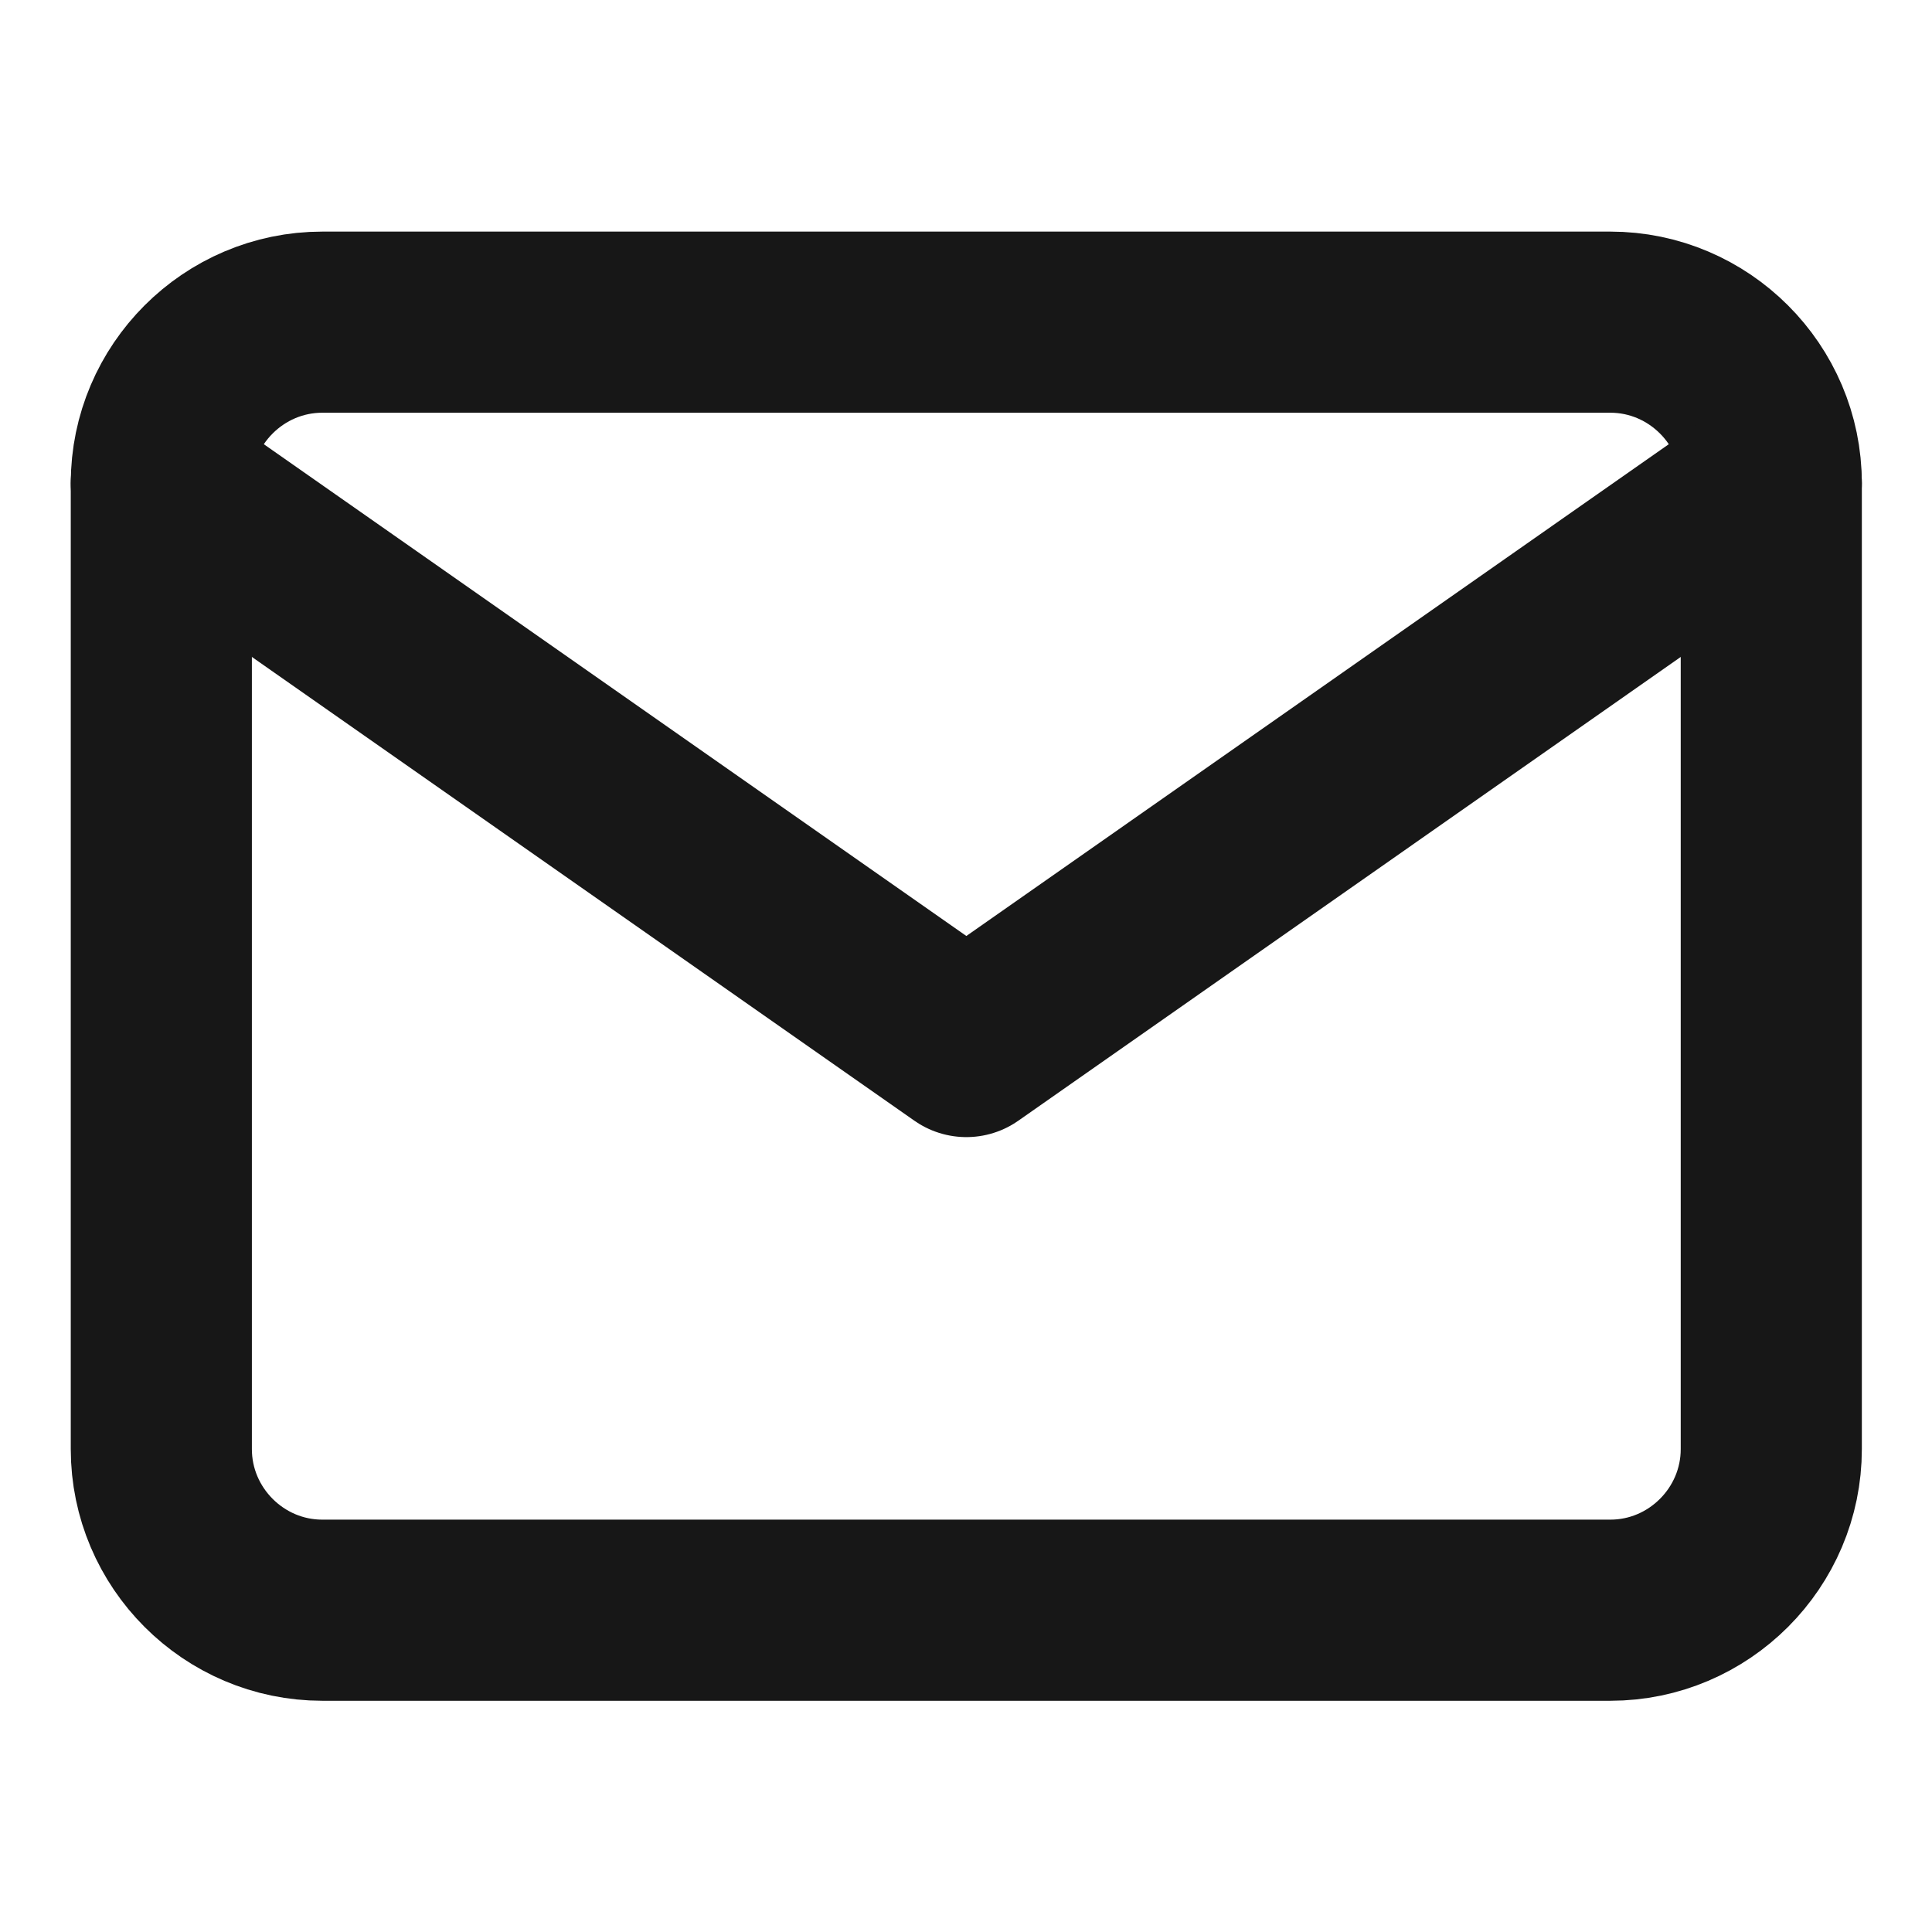
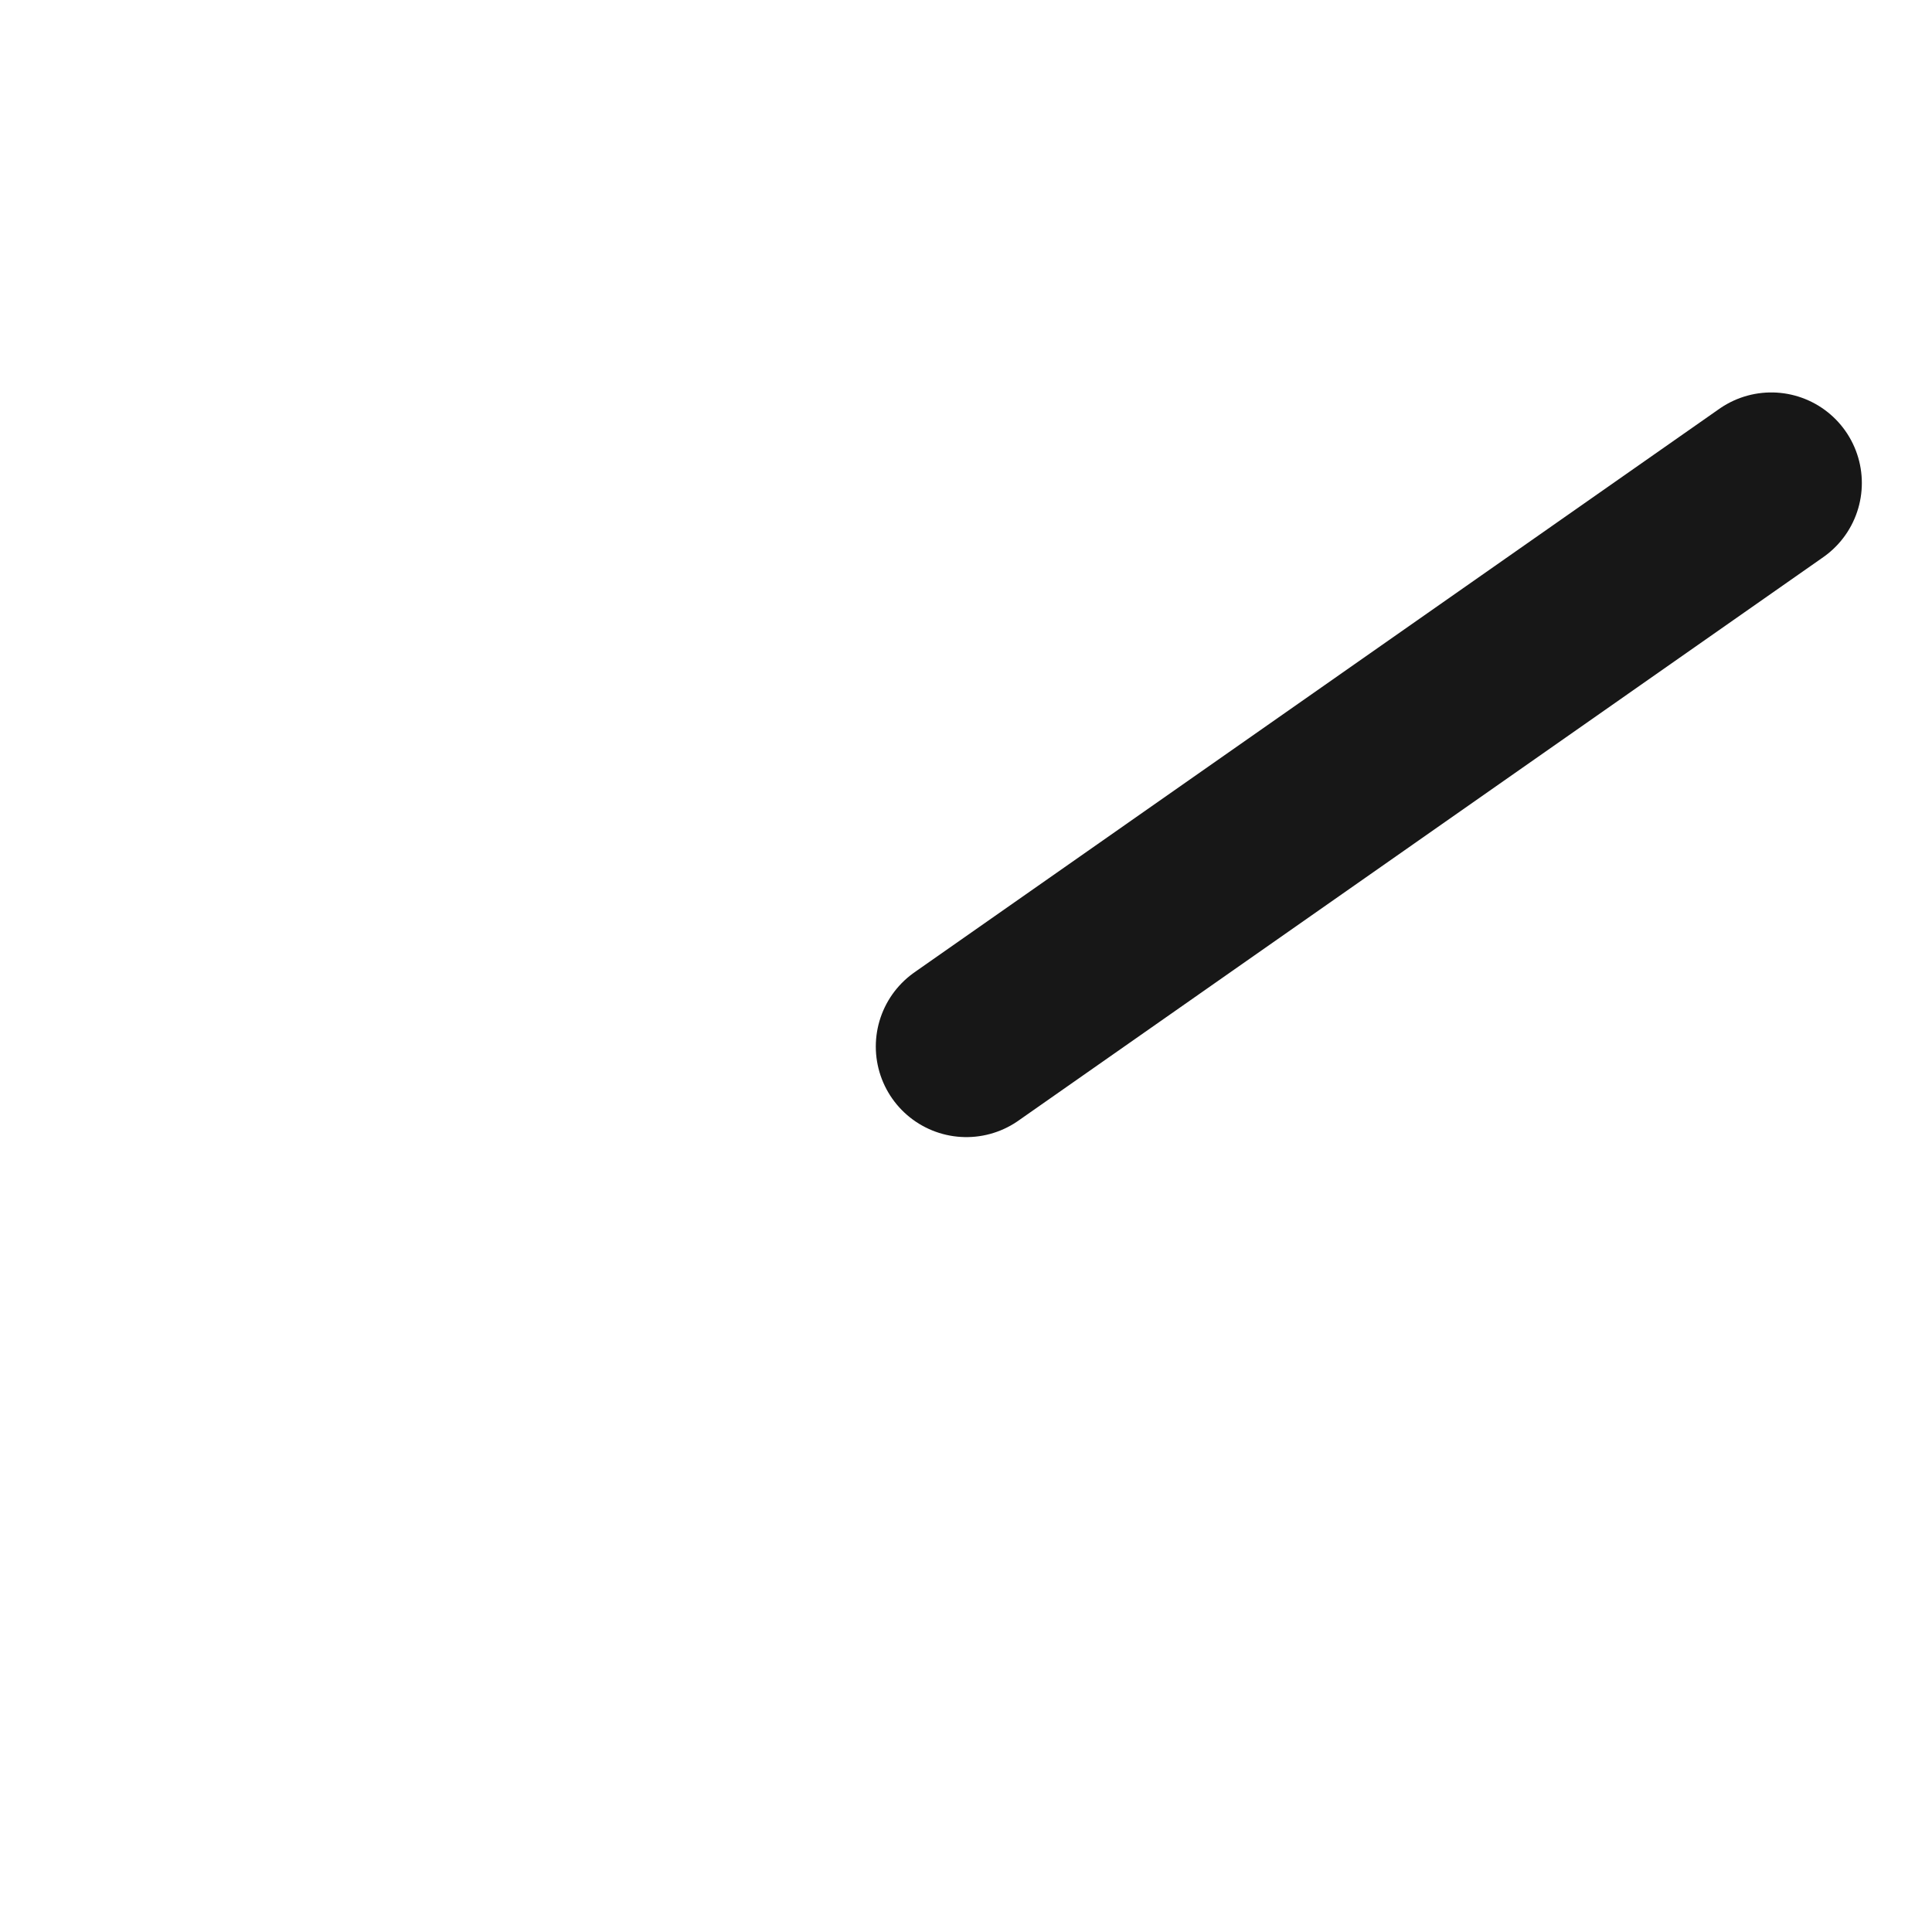
<svg xmlns="http://www.w3.org/2000/svg" width="16" height="16" viewBox="0 0 16 16" fill="none">
-   <path d="M2.669 2.668H13.336C14.069 2.668 14.669 3.268 14.669 4.001V12.001C14.669 12.735 14.069 13.335 13.336 13.335H2.669C1.936 13.335 1.336 12.735 1.336 12.001V4.001C1.336 3.268 1.936 2.668 2.669 2.668Z" stroke="#171717" stroke-width="1.5" stroke-linecap="round" stroke-linejoin="round" />
-   <path d="M14.669 4L8.003 8.667L1.336 4" stroke="#171717" stroke-width="1.5" stroke-linecap="round" stroke-linejoin="round" />
+   <path d="M14.669 4L8.003 8.667" stroke="#171717" stroke-width="1.5" stroke-linecap="round" stroke-linejoin="round" />
</svg>